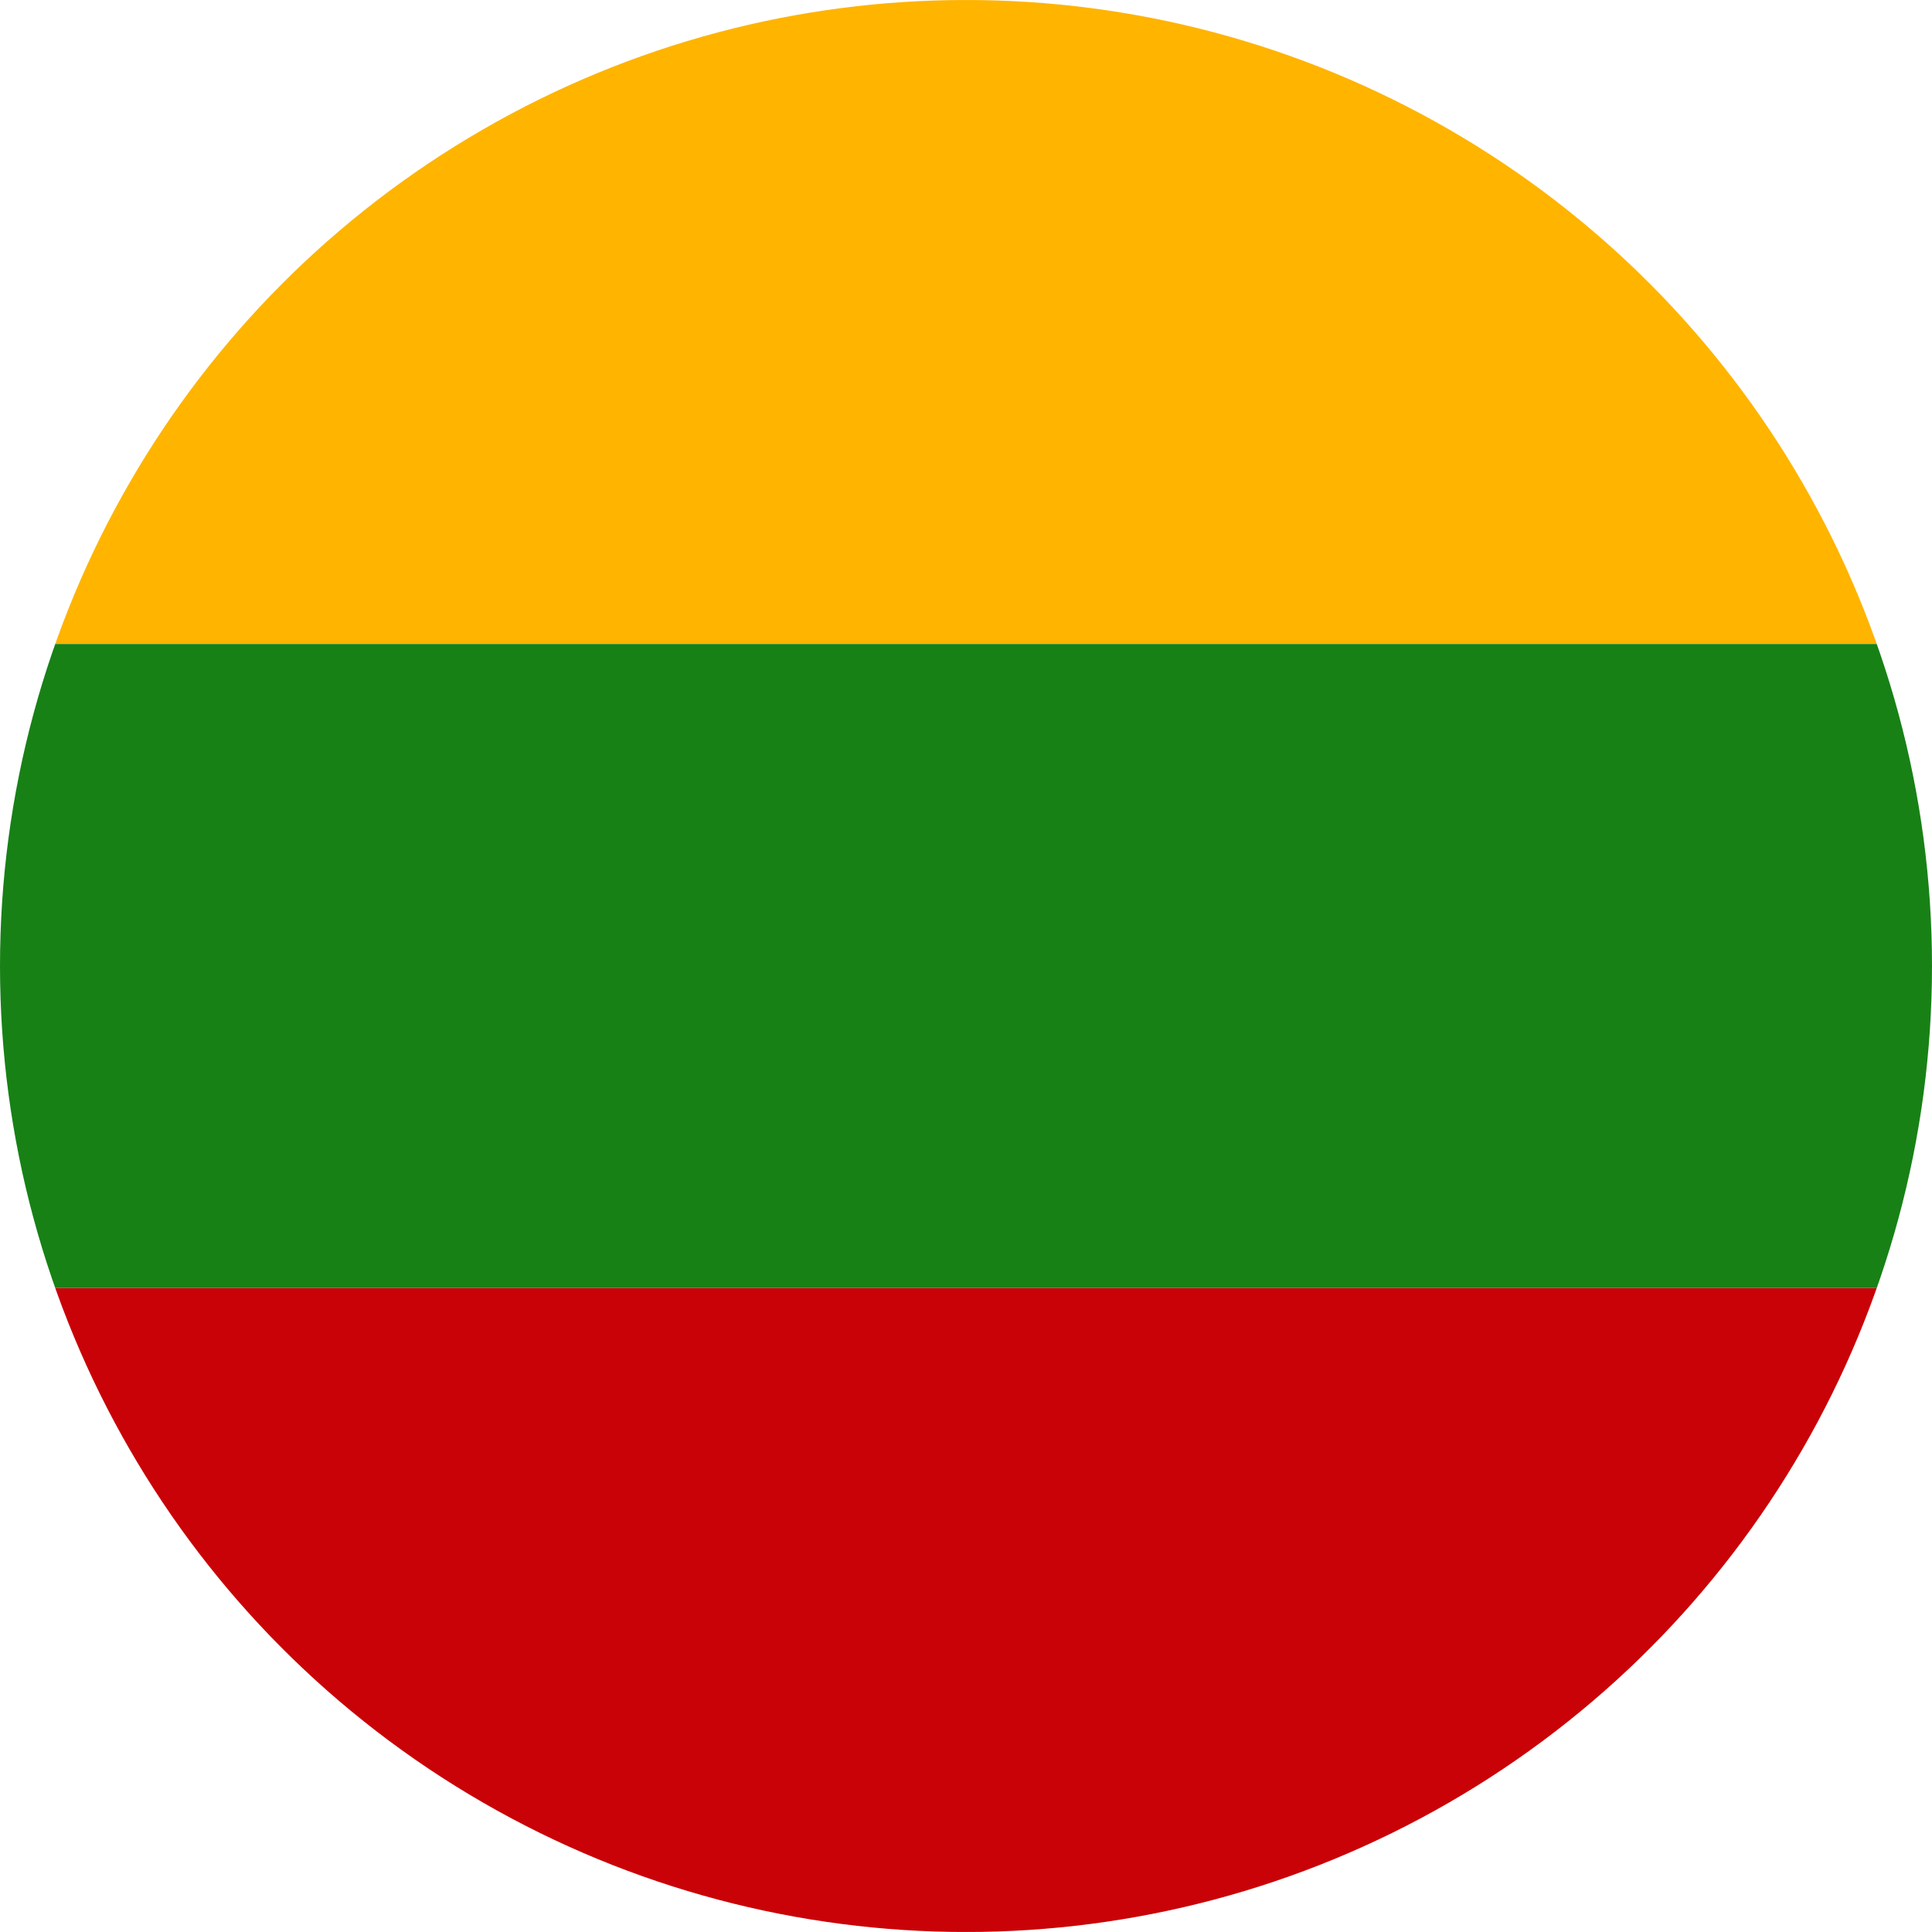
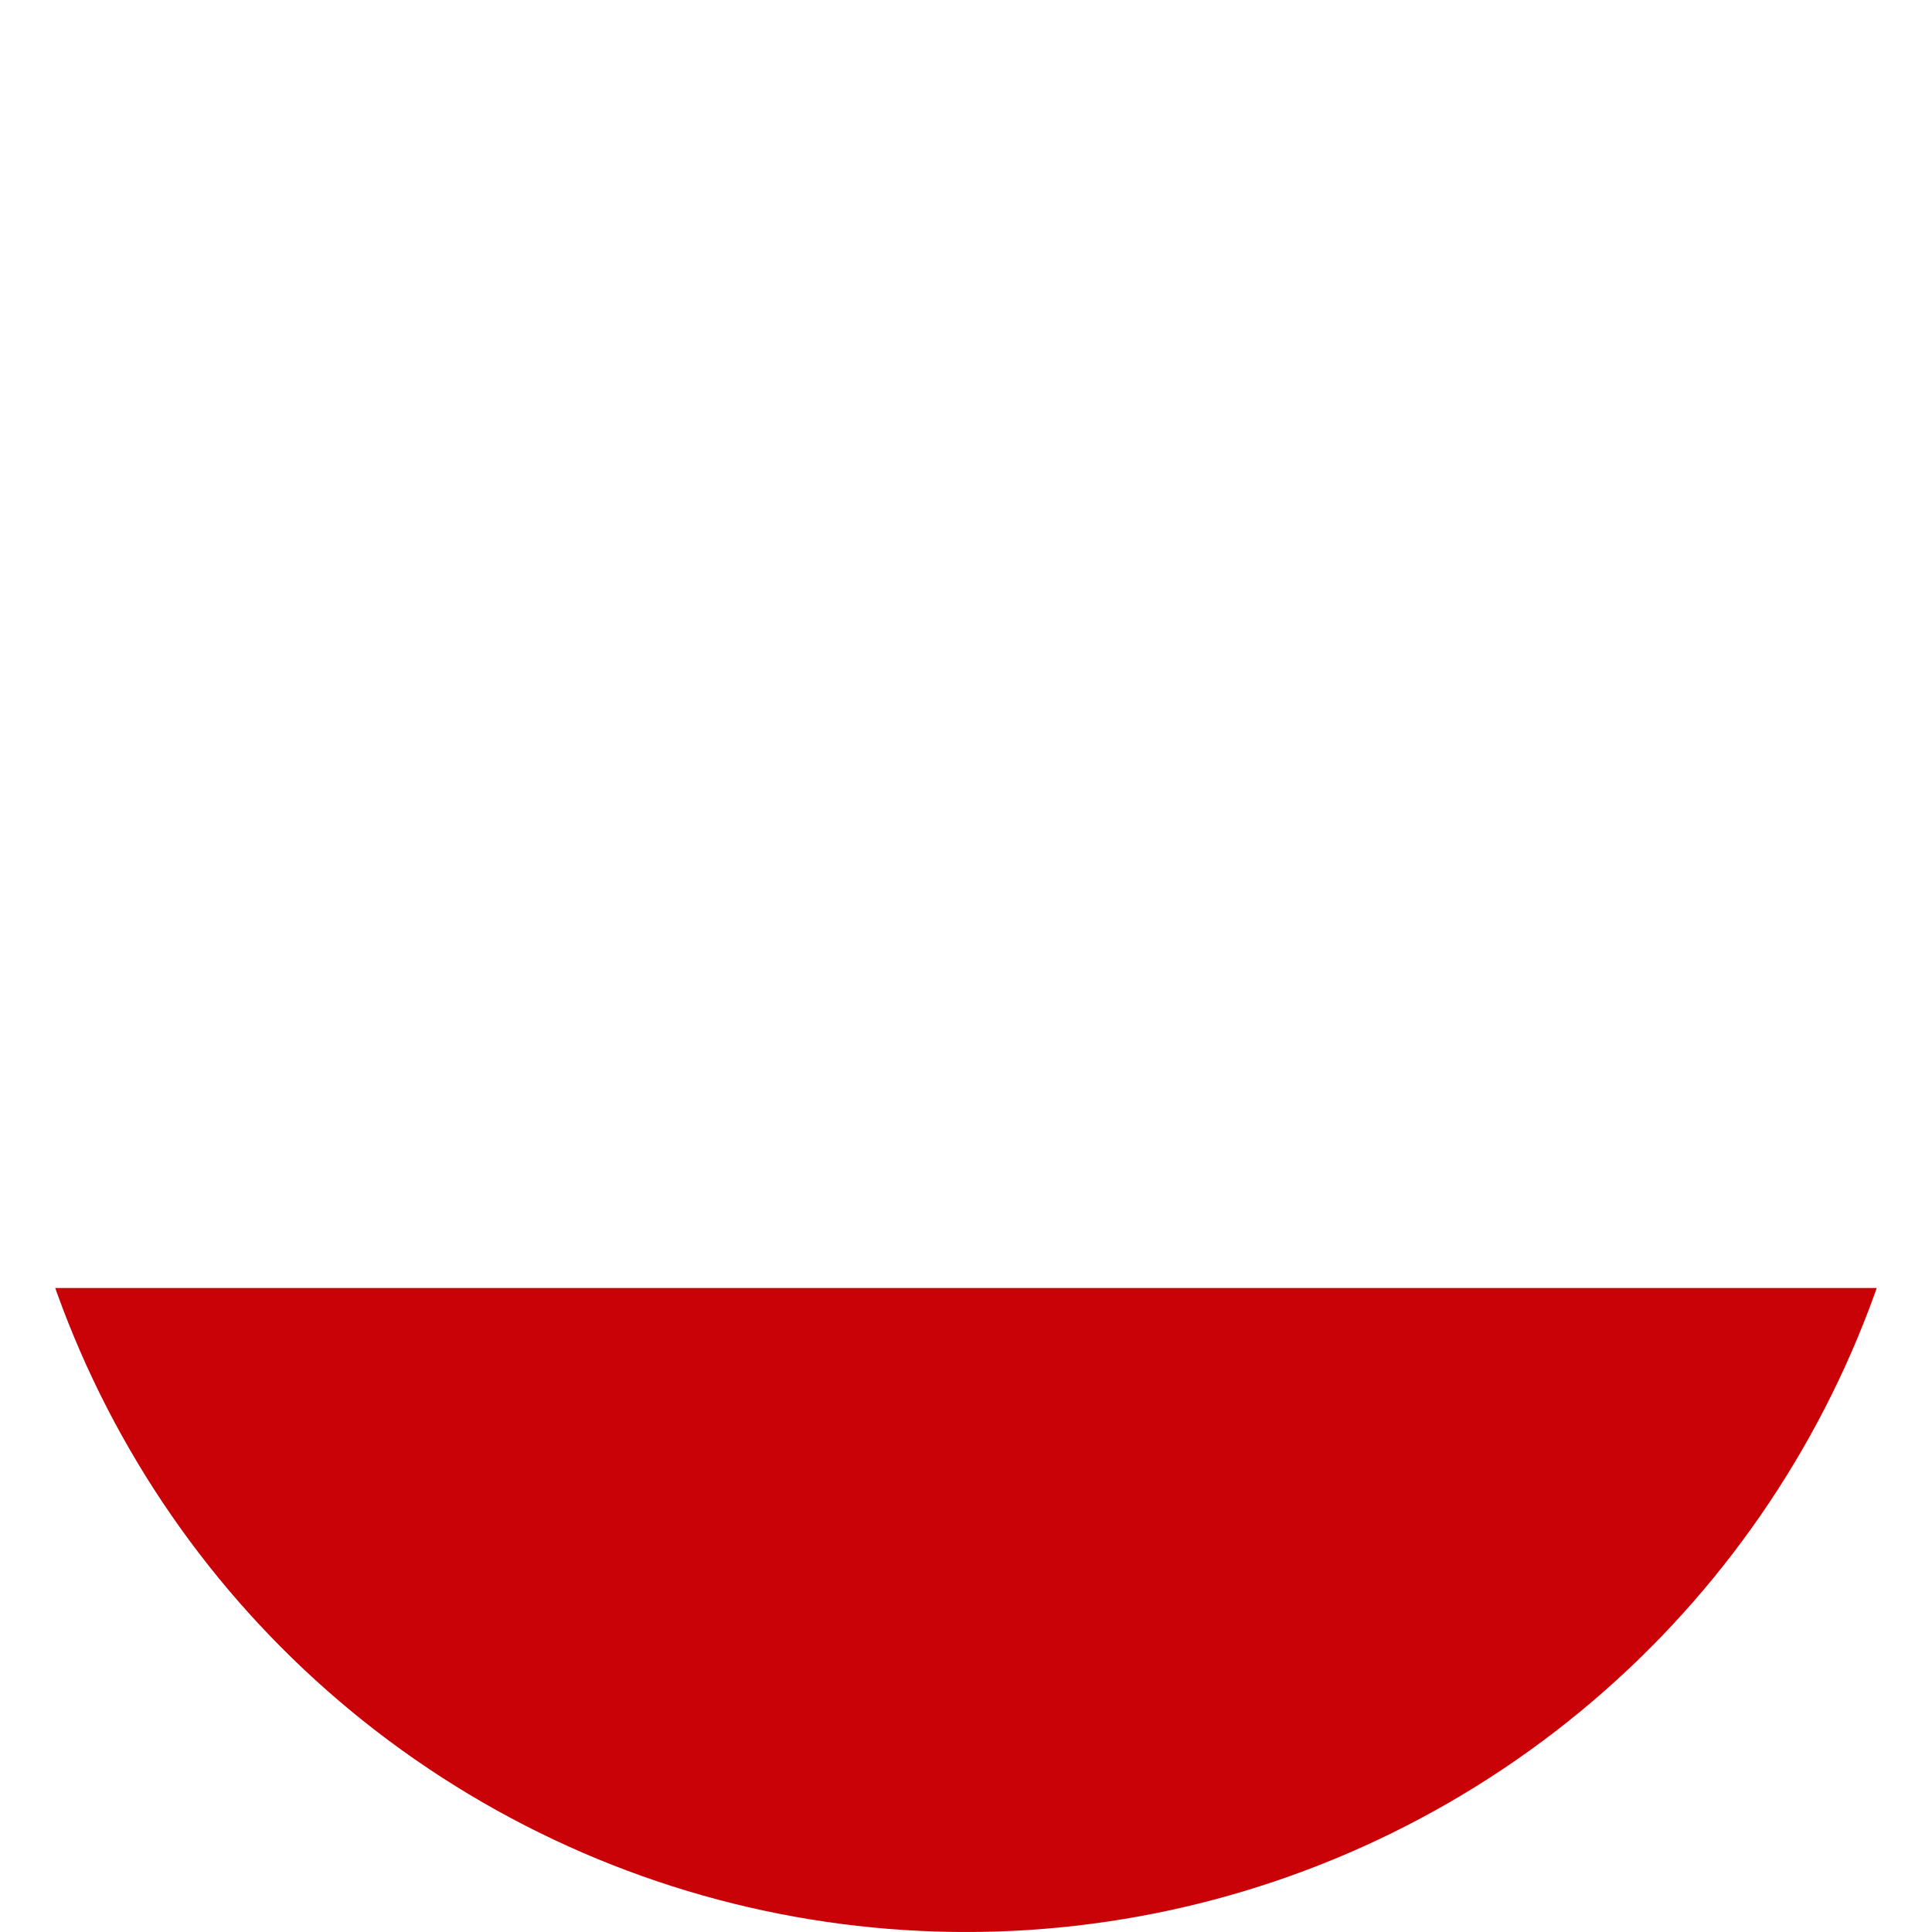
<svg xmlns="http://www.w3.org/2000/svg" width="56.69" height="56.69" viewBox="0 0 56.69 56.69">
  <defs>
    <clipPath id="clip-path">
      <circle id="Ellipse_39" data-name="Ellipse 39" cx="28.345" cy="28.345" r="28.345" transform="translate(14.171 -0.002)" fill="none" />
    </clipPath>
  </defs>
  <g id="flag-lt" transform="translate(-14.171 0.002)">
    <g id="Group_249" data-name="Group 249" clip-path="url(#clip-path)">
      <rect id="Rectangle_417" data-name="Rectangle 417" width="85.033" height="18.895" transform="translate(0 37.791)" fill="#c90207" />
-       <rect id="Rectangle_418" data-name="Rectangle 418" width="85.033" height="18.896" transform="translate(0 0)" fill="#ffb400" />
-       <rect id="Rectangle_419" data-name="Rectangle 419" width="85.033" height="18.896" transform="translate(0 18.895)" fill="#178116" />
    </g>
  </g>
</svg>